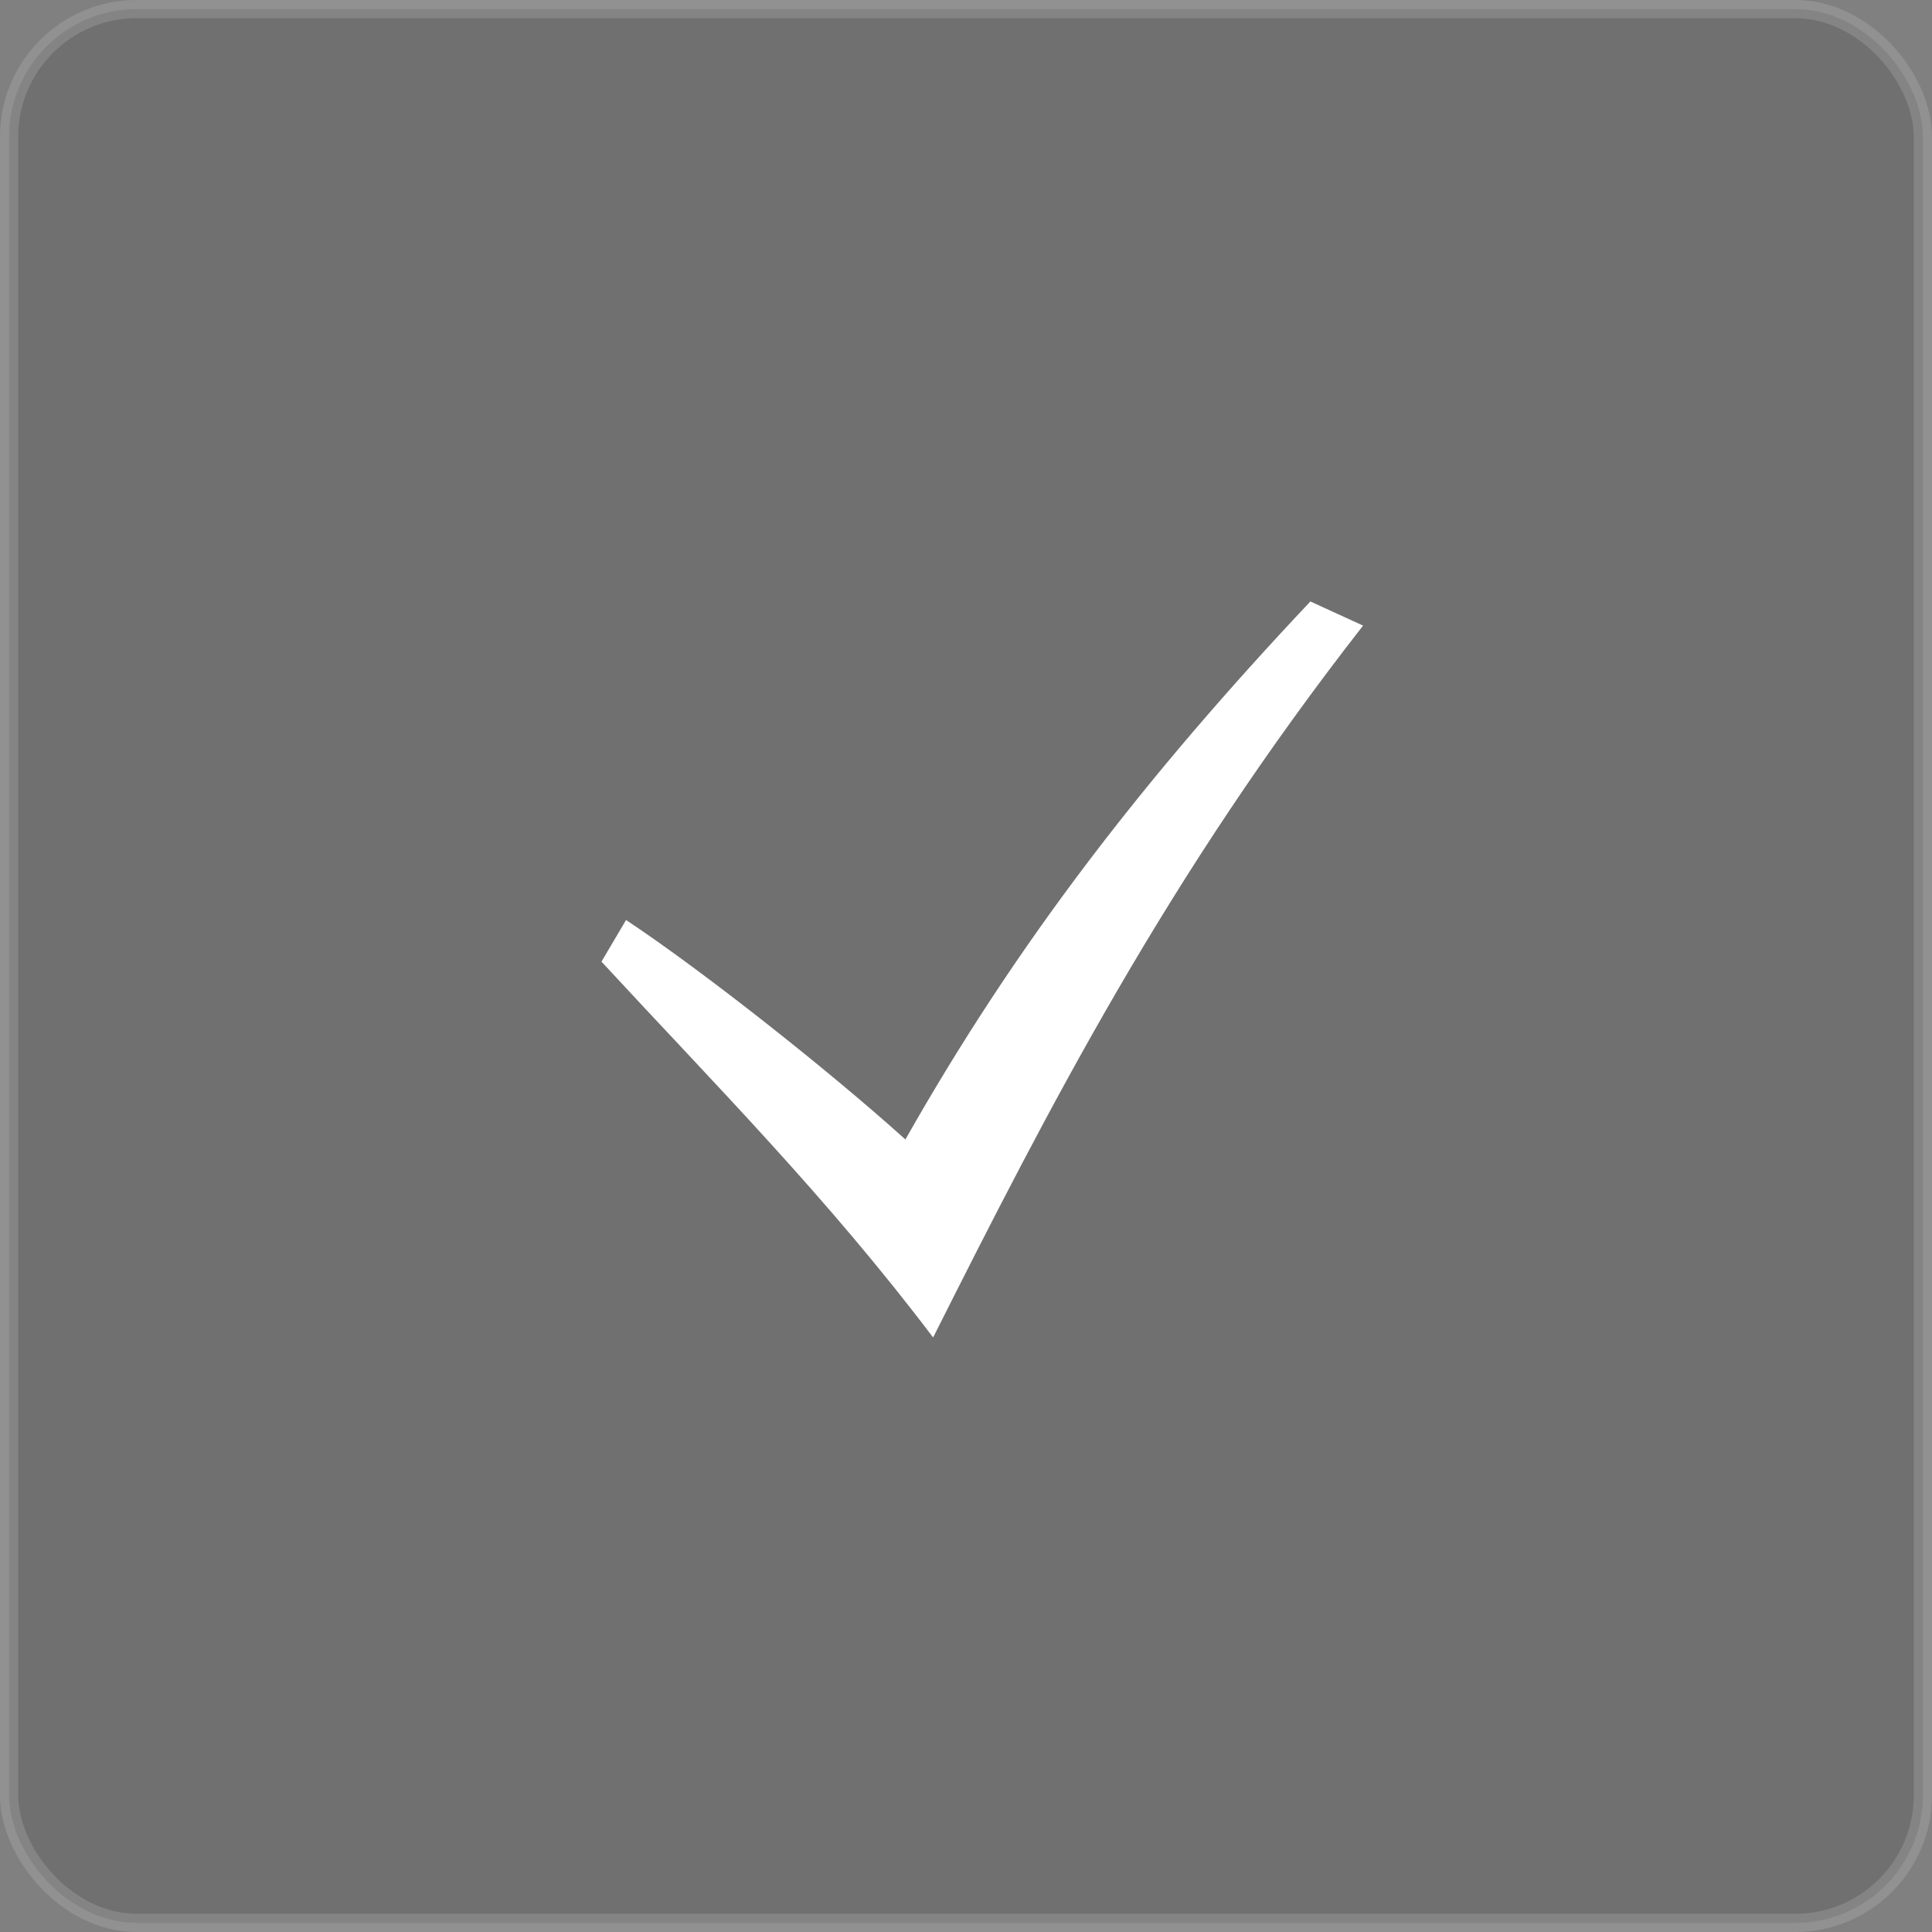
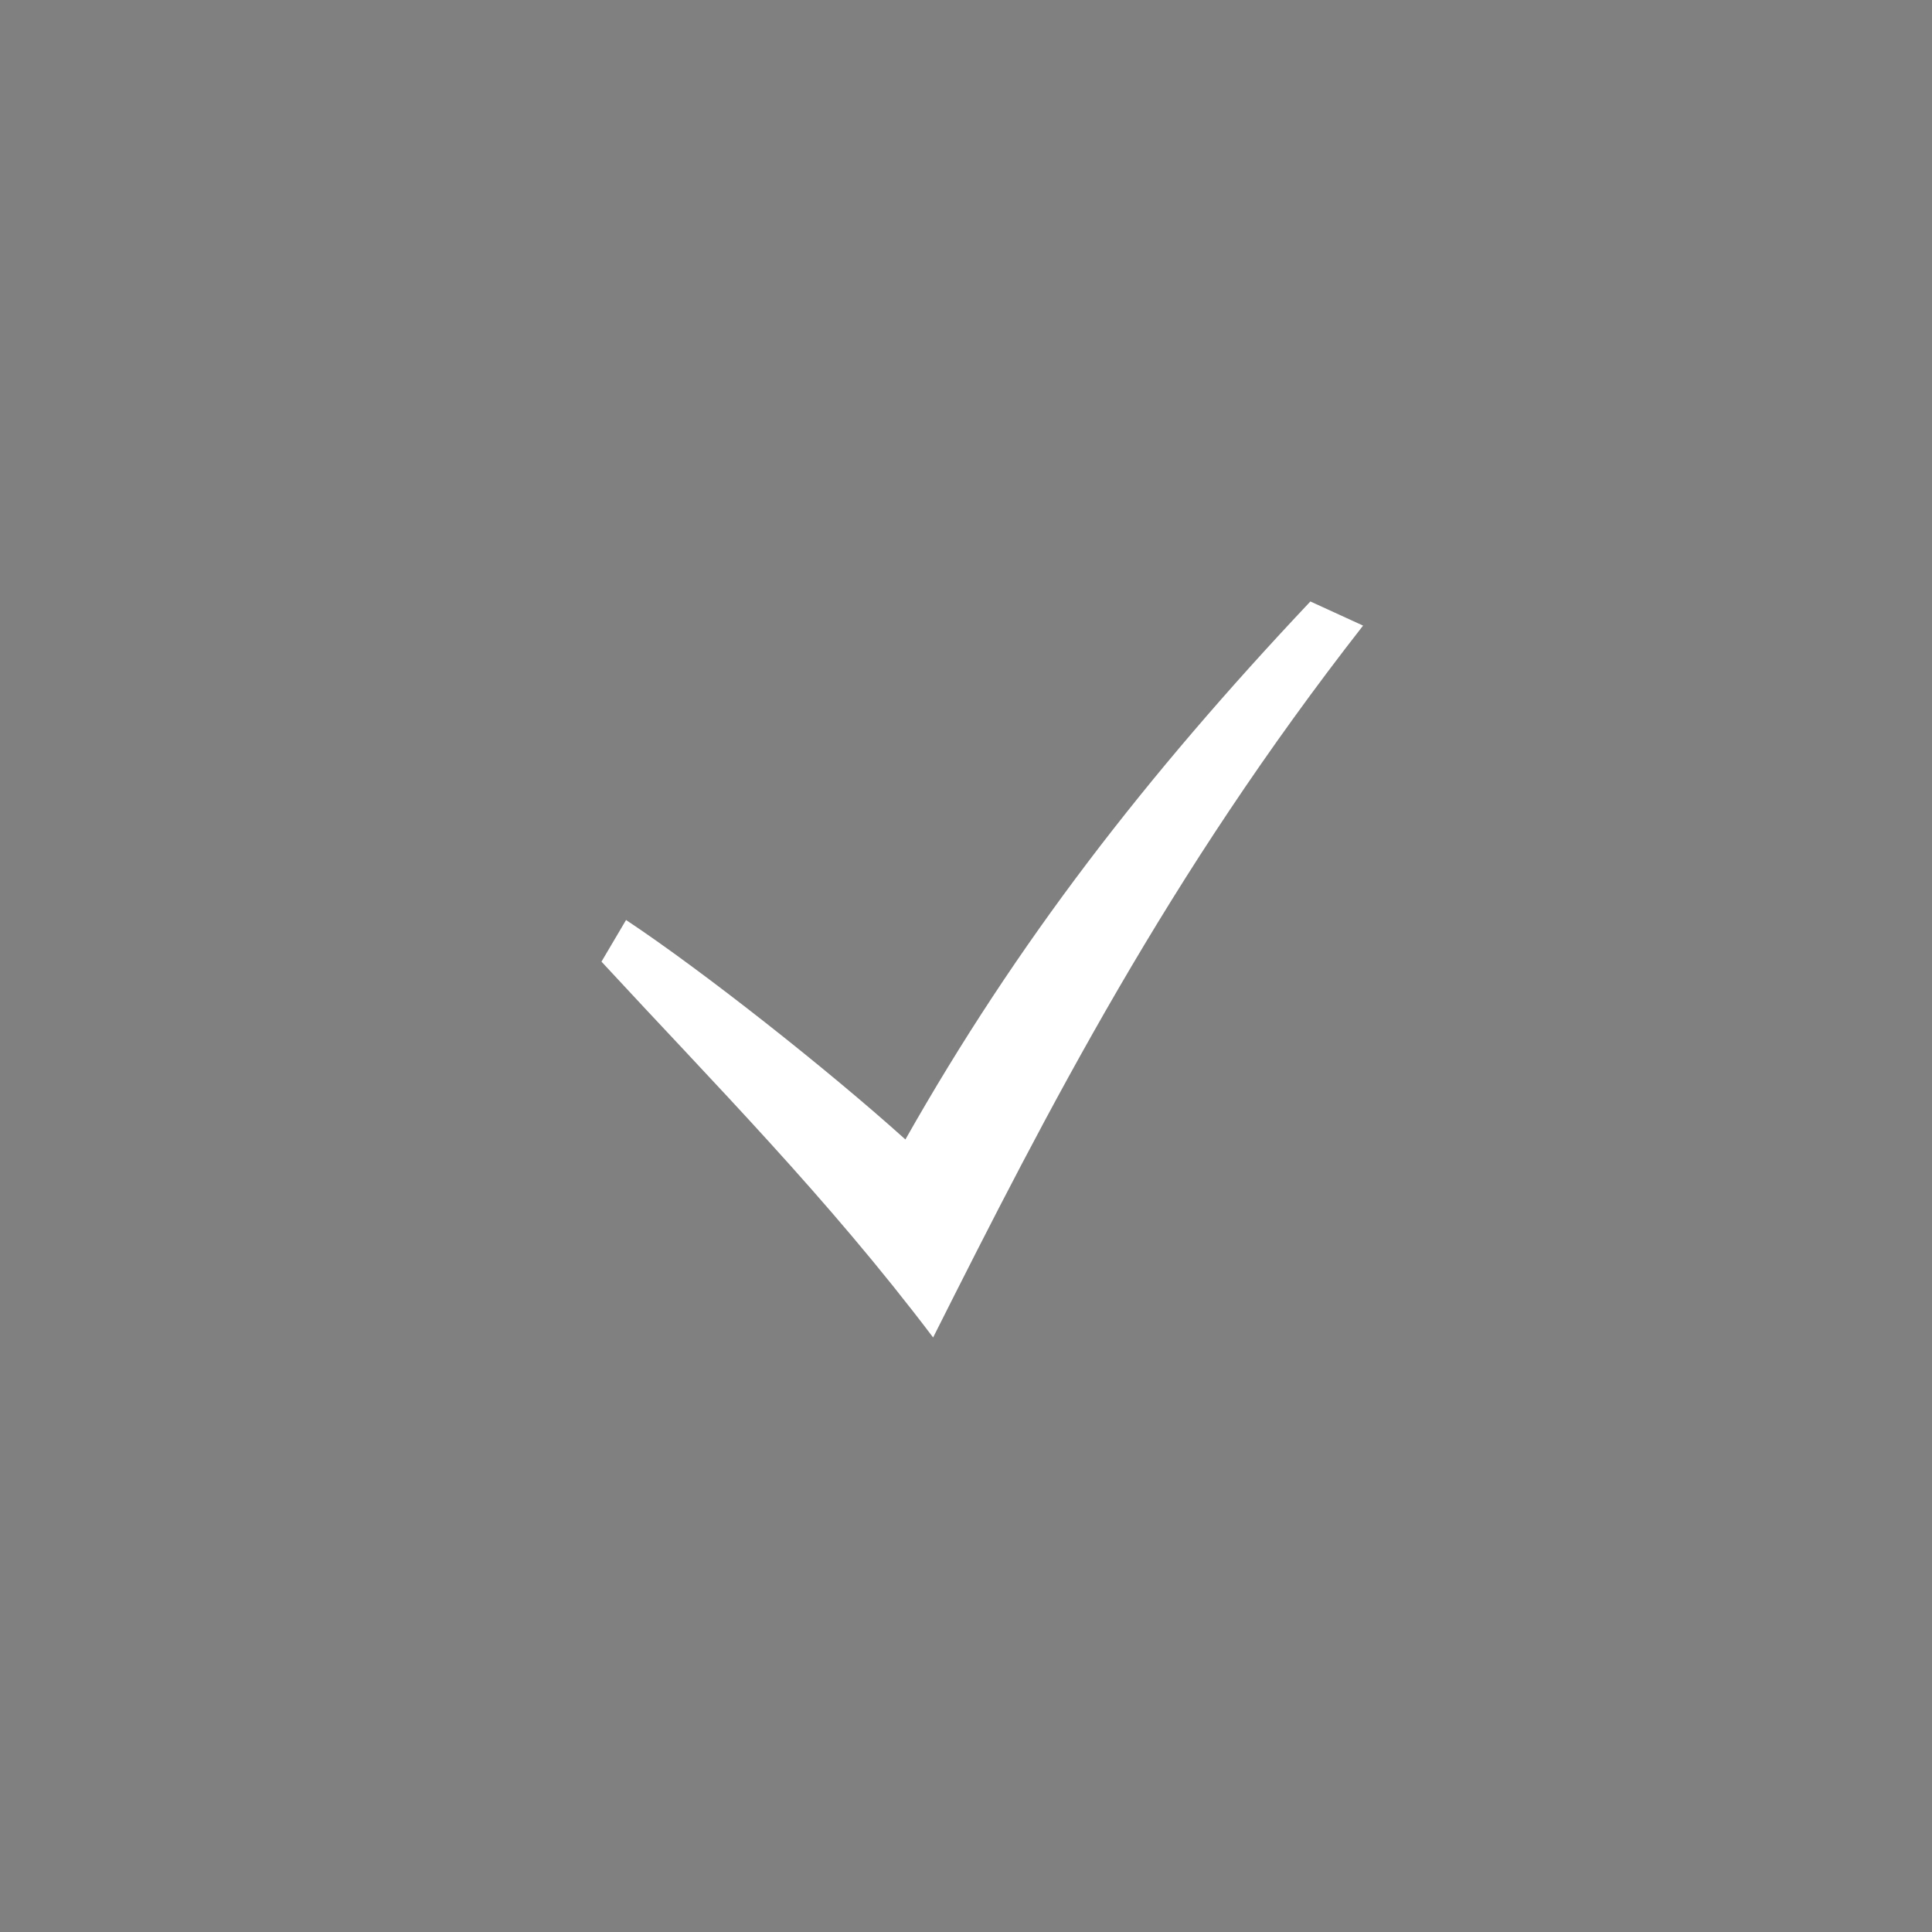
<svg xmlns="http://www.w3.org/2000/svg" width="424" height="424" viewBox="0 0 424 424" fill="none">
  <rect x="0" y="0" width="424" height="424" fill="#808080" stroke="none" />
-   <rect opacity="0.14" x="2" y="2" width="420" height="420" rx="28" fill="#101010" stroke="white" stroke-width="4" />
  <path d="M132 211.045C157.084 238.186 181.405 262.62 204.784 293.522C230.202 242.967 256.218 192.237 299.143 137.298L287.577 132C251.331 170.44 223.171 206.827 198.702 250.069C181.686 234.741 154.187 213.049 137.396 201.905L132 211.045Z" fill="white" />
</svg>